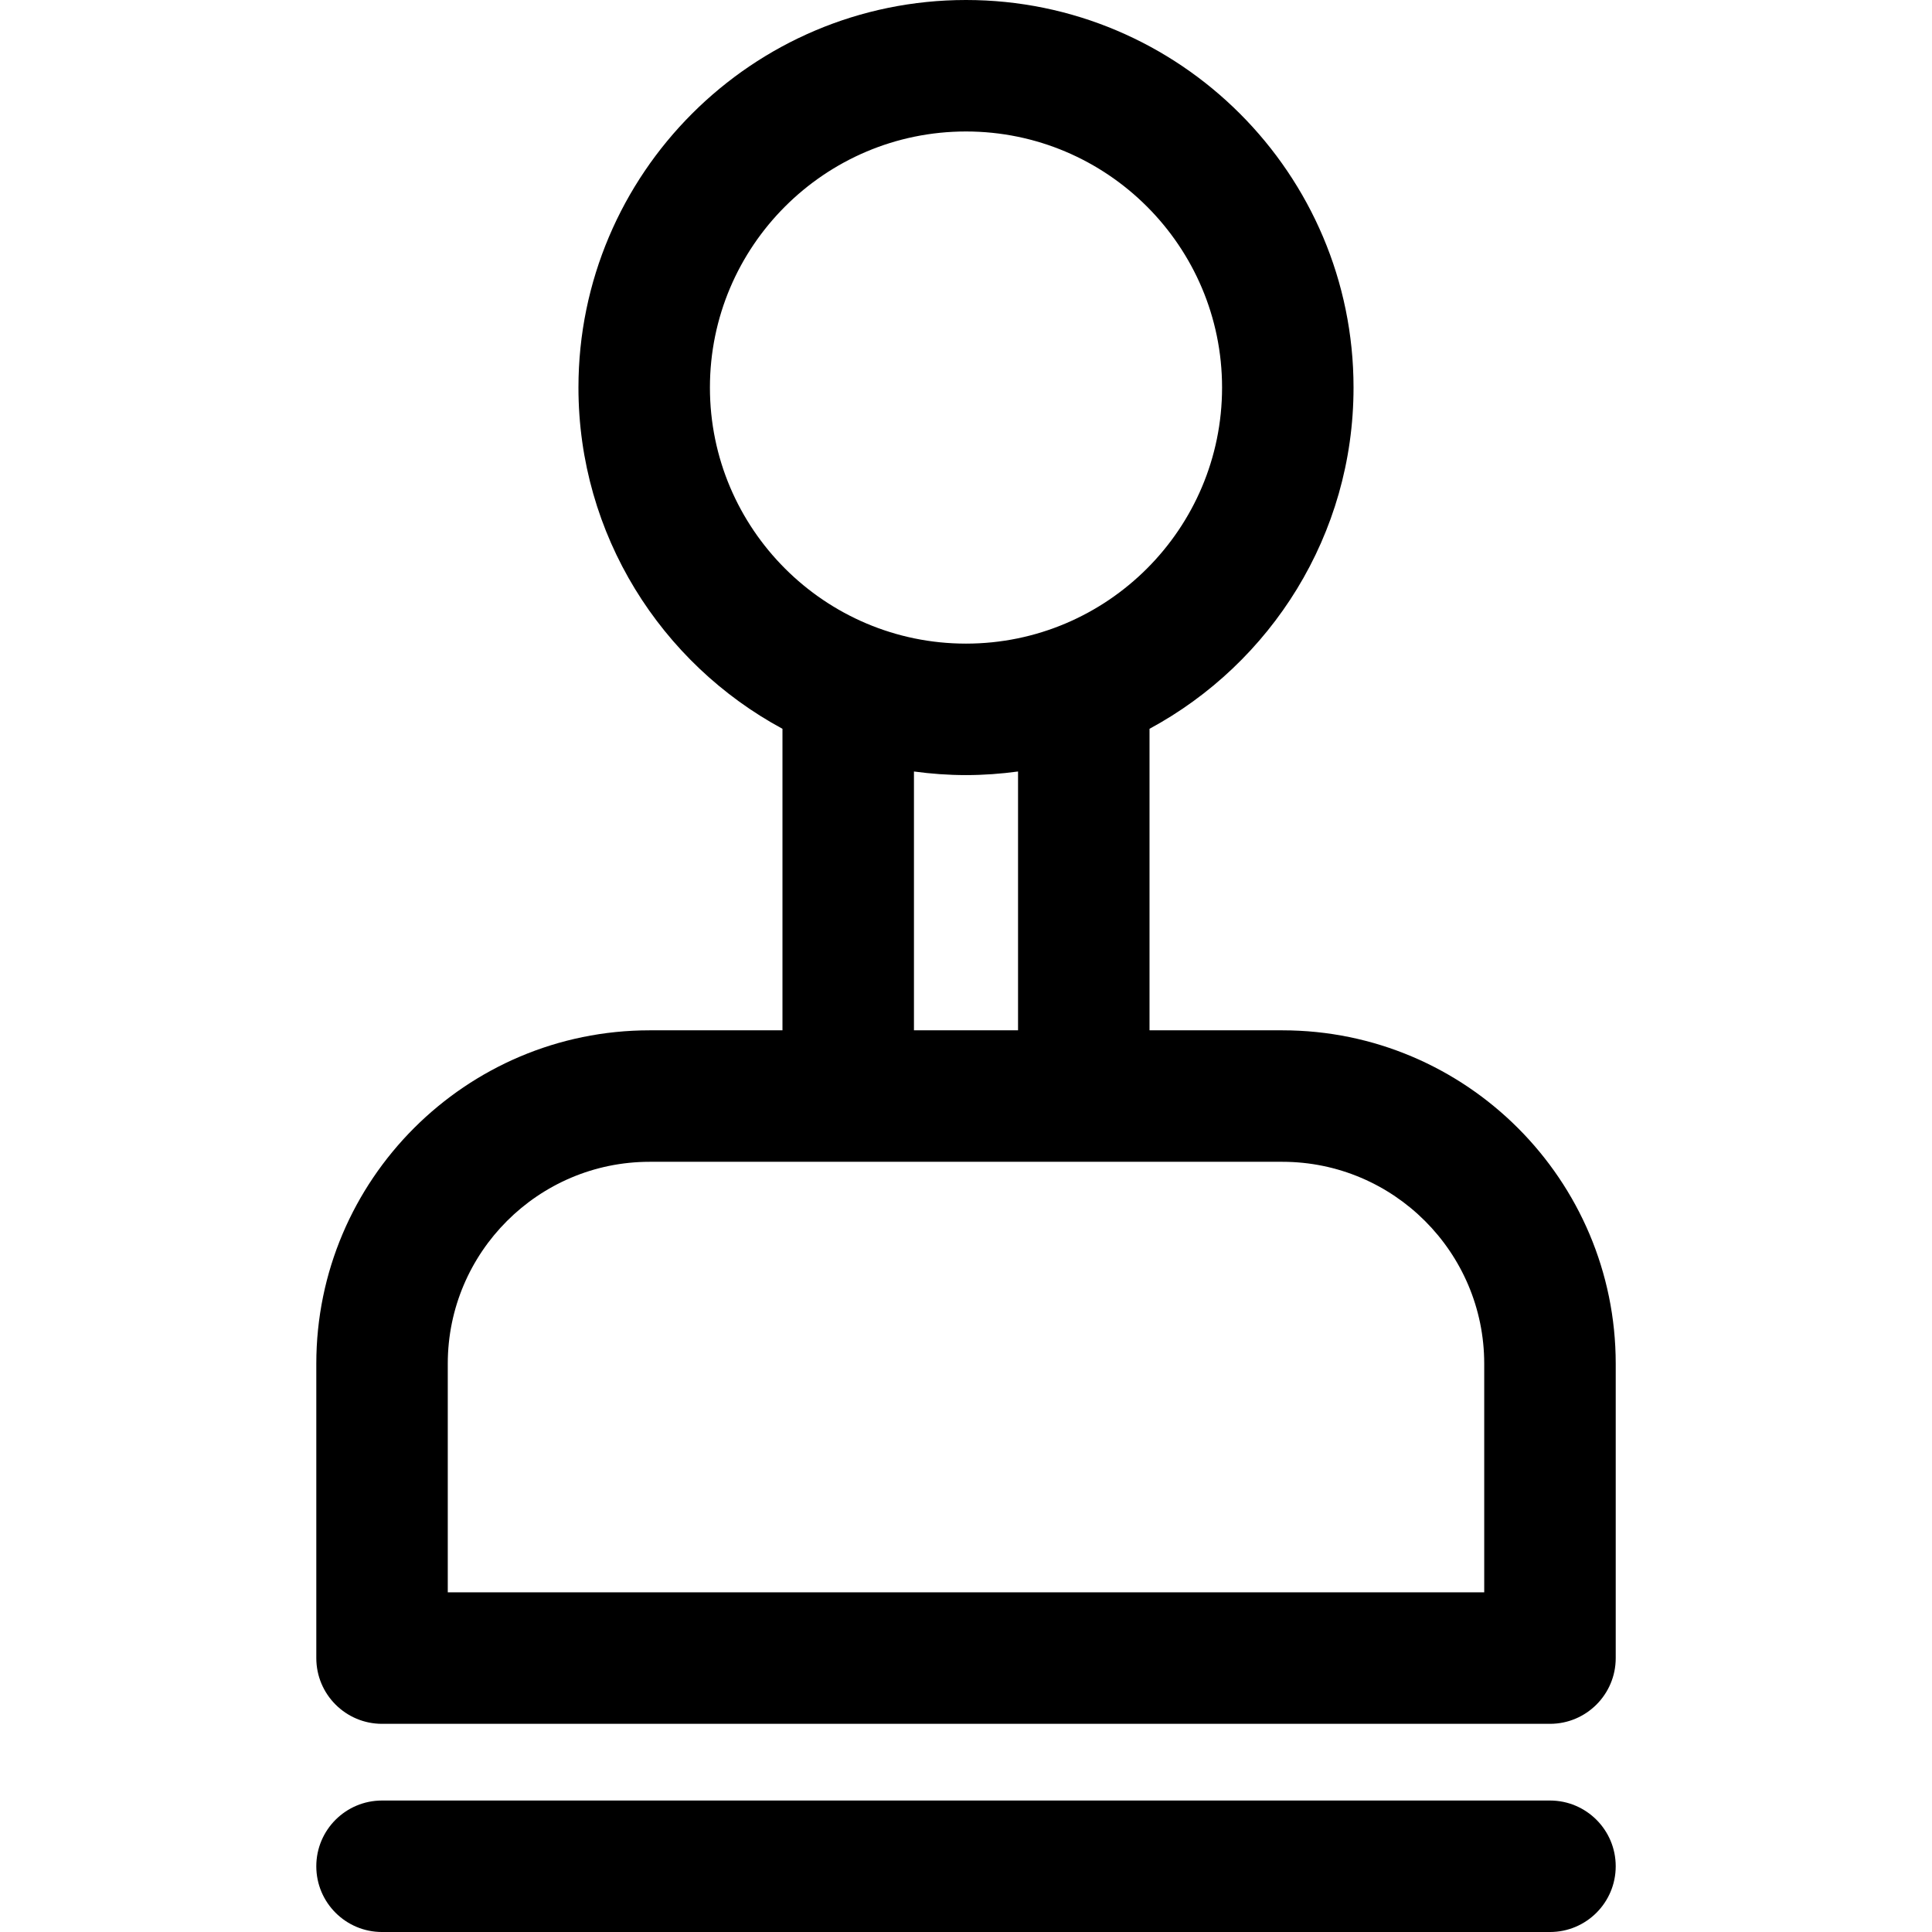
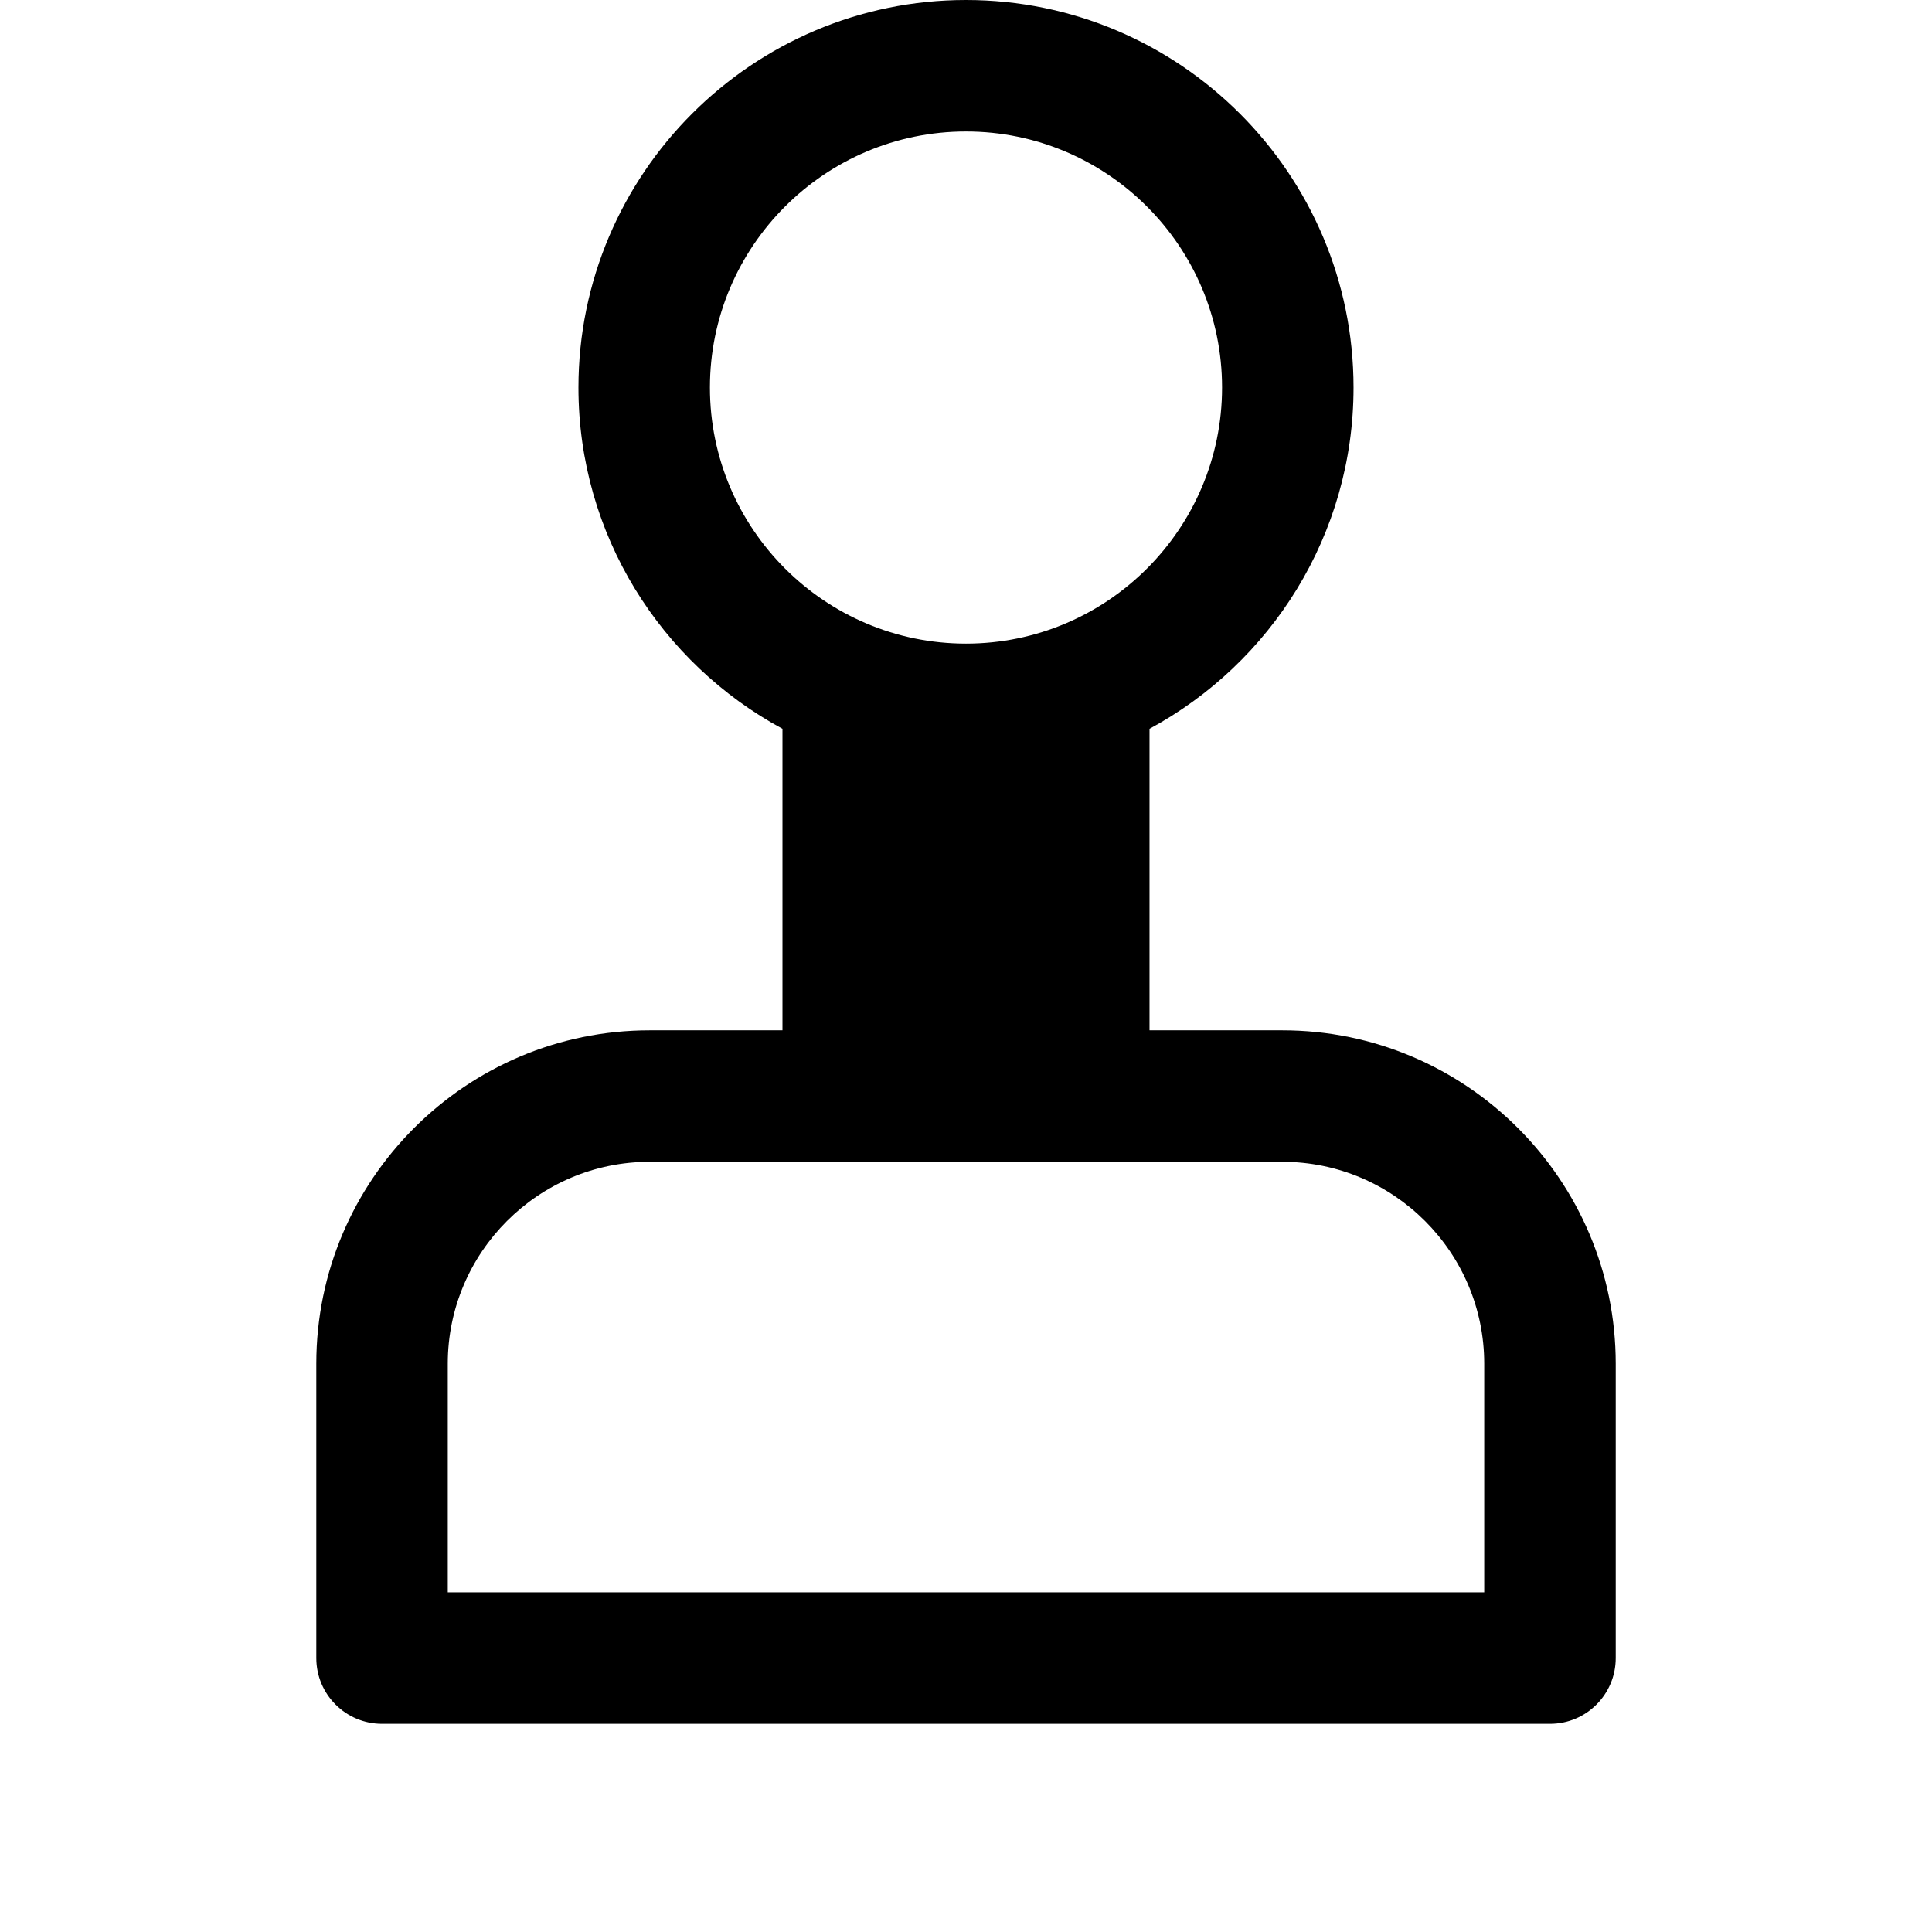
<svg xmlns="http://www.w3.org/2000/svg" version="1.1" viewBox="0 0 205.181 205.181" enable-background="new 0 0 205.181 205.181">
  <g>
-     <path d="M136.185,109.421H122.08V77.399c12.889-6.96,21.667-20.594,21.667-36.241C143.748,18.463,125.285,0,102.59,0   S61.432,18.463,61.432,41.158c0,15.647,8.778,29.281,21.667,36.241v32.022H68.996c-19.522,0-35.404,15.882-35.404,35.404v31.266   c0,3.856,3.126,6.982,6.982,6.982h124.036c3.856,0,6.982-3.126,6.982-6.982v-31.266   C171.59,125.303,155.708,109.421,136.185,109.421z M102.59,13.963c14.995,0,27.195,12.2,27.195,27.195   c0,14.996-12.2,27.195-27.195,27.195s-27.195-12.2-27.195-27.195C75.395,26.163,87.595,13.963,102.59,13.963z M97.063,81.934   c1.809,0.244,3.652,0.382,5.527,0.382c1.875,0,3.718-0.138,5.527-0.382v27.487H97.063V81.934z M157.627,169.11H47.554v-24.284   c0-11.823,9.619-21.441,21.441-21.441h67.19c11.822,0,21.441,9.618,21.441,21.441V169.11z" />
-     <path d="m164.608,191.218h-124.035c-3.856,0-6.982,3.125-6.982,6.982s3.126,6.982 6.982,6.982h124.036c3.856,0 6.982-3.125 6.982-6.982s-3.127-6.982-6.983-6.982z" />
+     <path d="M136.185,109.421H122.08V77.399c12.889-6.96,21.667-20.594,21.667-36.241C143.748,18.463,125.285,0,102.59,0   S61.432,18.463,61.432,41.158c0,15.647,8.778,29.281,21.667,36.241v32.022H68.996c-19.522,0-35.404,15.882-35.404,35.404v31.266   c0,3.856,3.126,6.982,6.982,6.982h124.036c3.856,0,6.982-3.126,6.982-6.982v-31.266   C171.59,125.303,155.708,109.421,136.185,109.421z M102.59,13.963c14.995,0,27.195,12.2,27.195,27.195   c0,14.996-12.2,27.195-27.195,27.195s-27.195-12.2-27.195-27.195C75.395,26.163,87.595,13.963,102.59,13.963z M97.063,81.934   c1.809,0.244,3.652,0.382,5.527,0.382c1.875,0,3.718-0.138,5.527-0.382H97.063V81.934z M157.627,169.11H47.554v-24.284   c0-11.823,9.619-21.441,21.441-21.441h67.19c11.822,0,21.441,9.618,21.441,21.441V169.11z" />
  </g>
</svg>